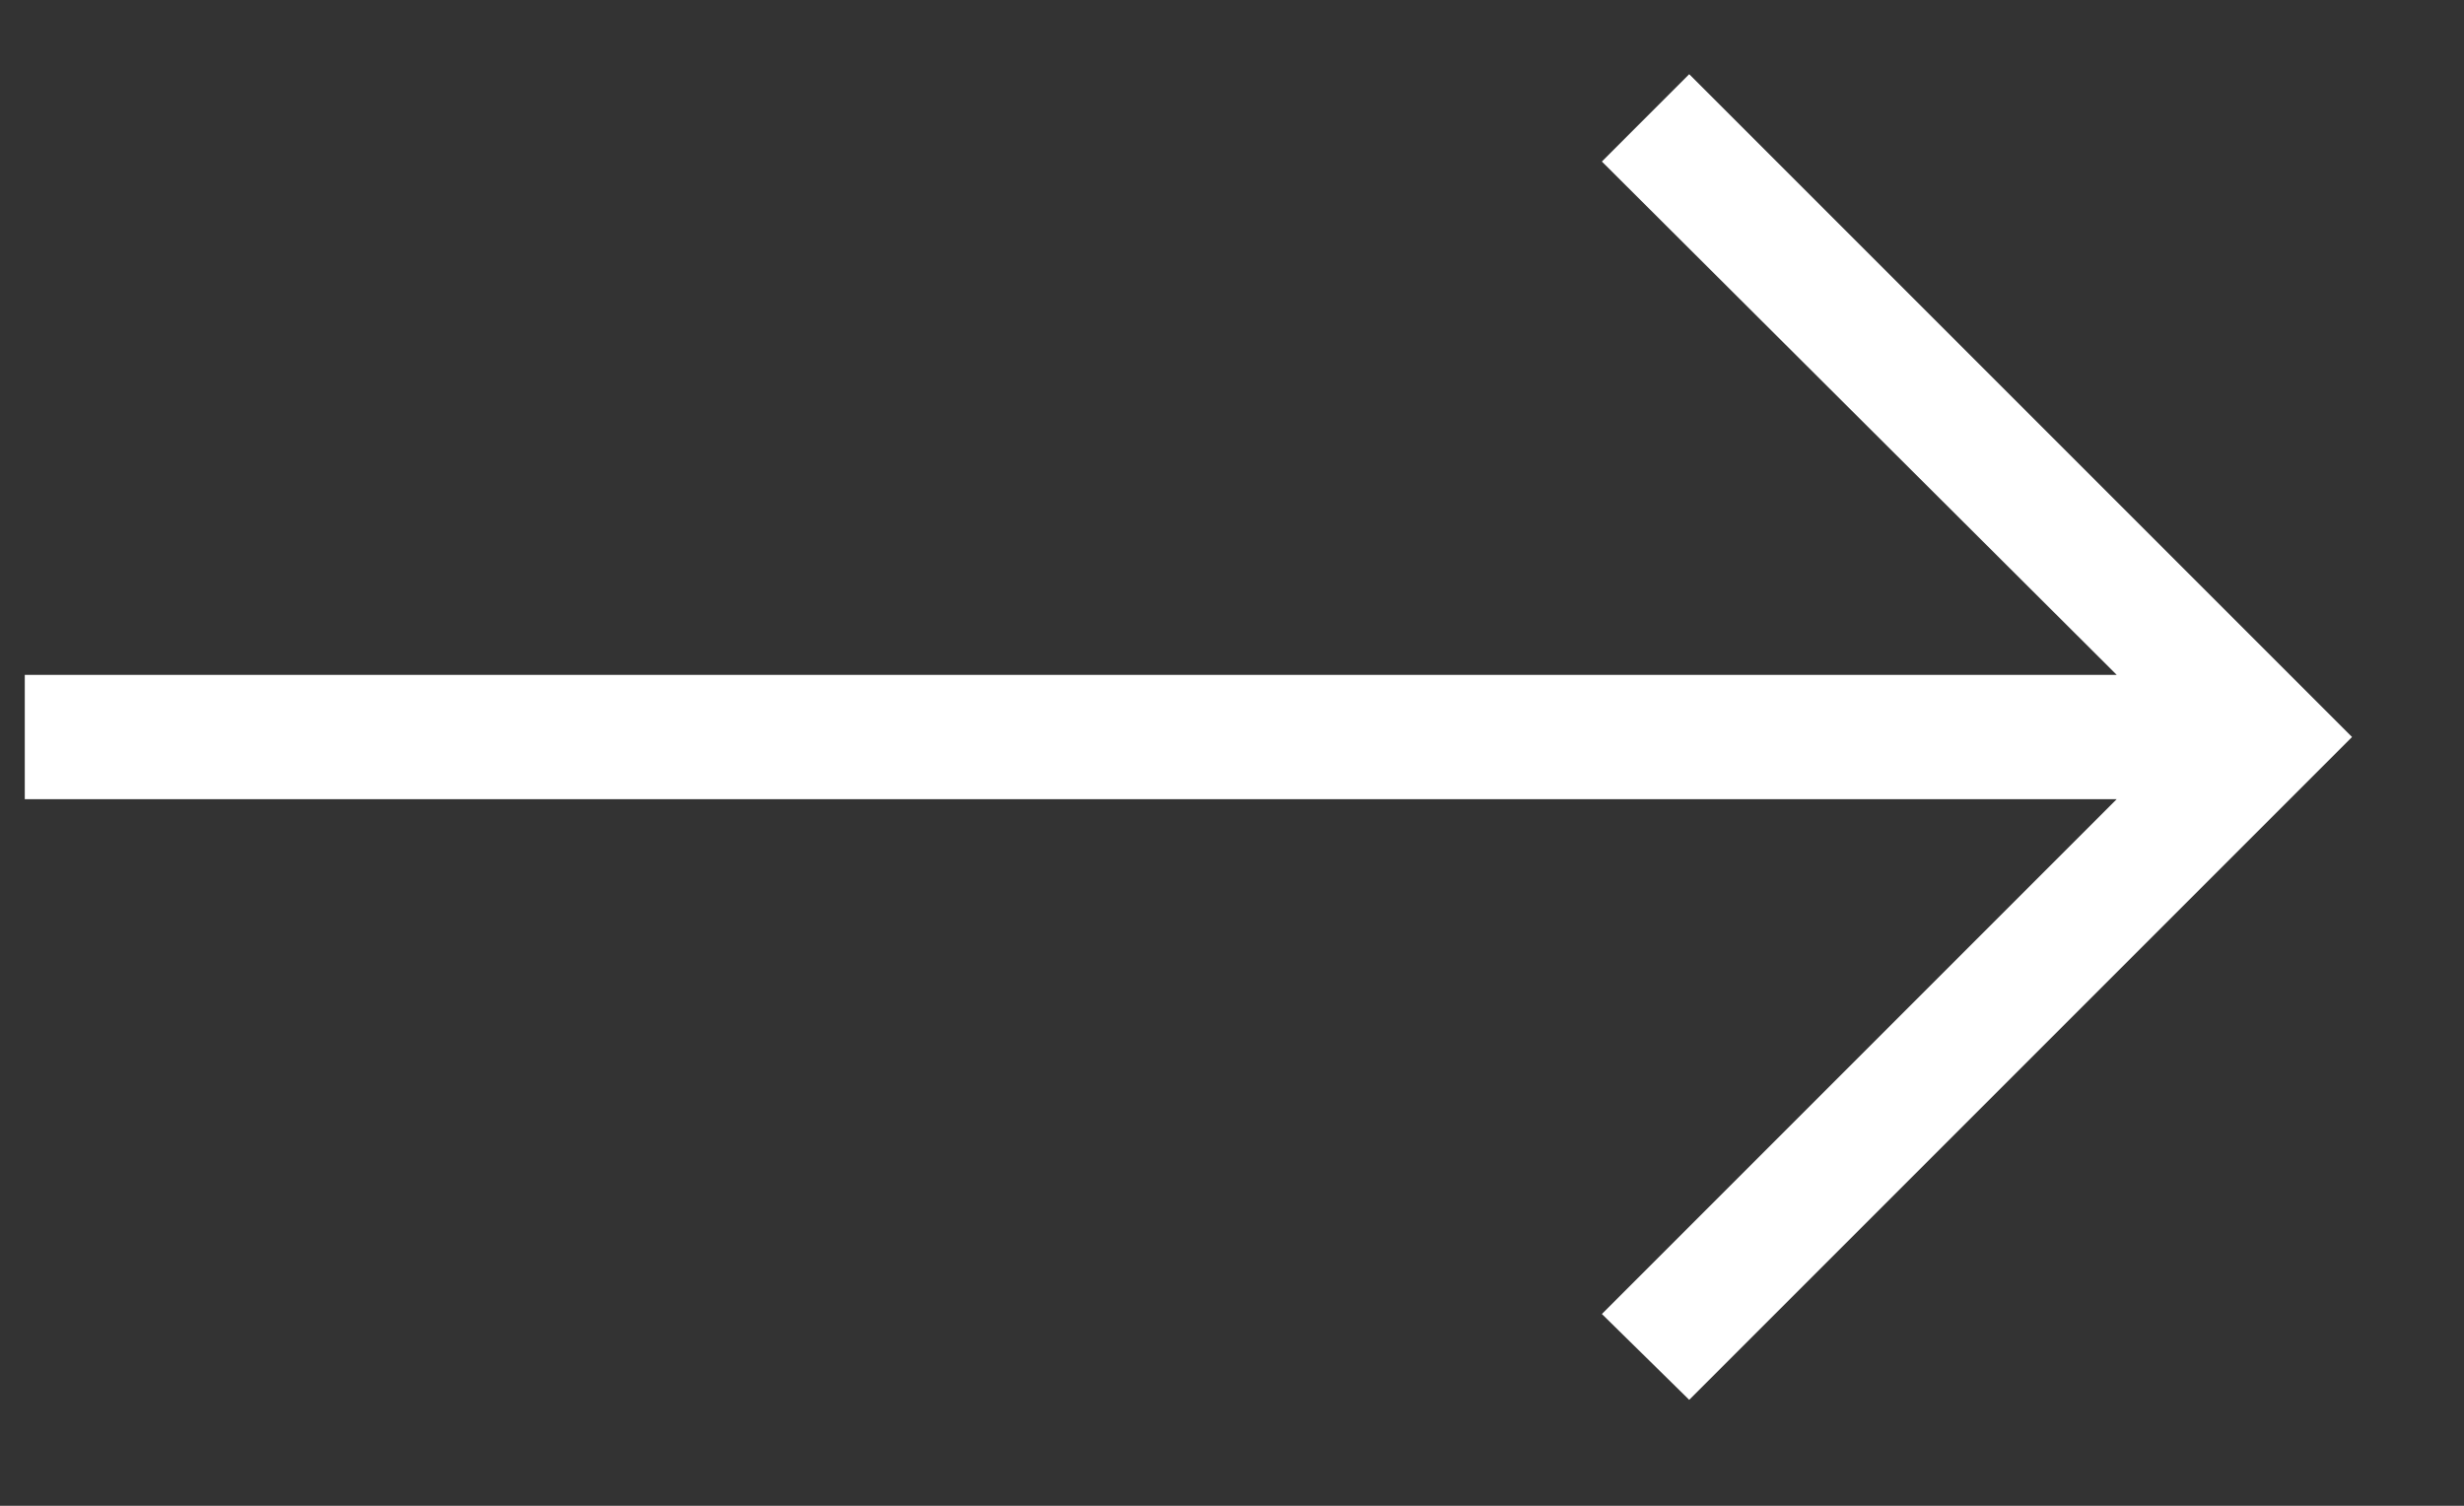
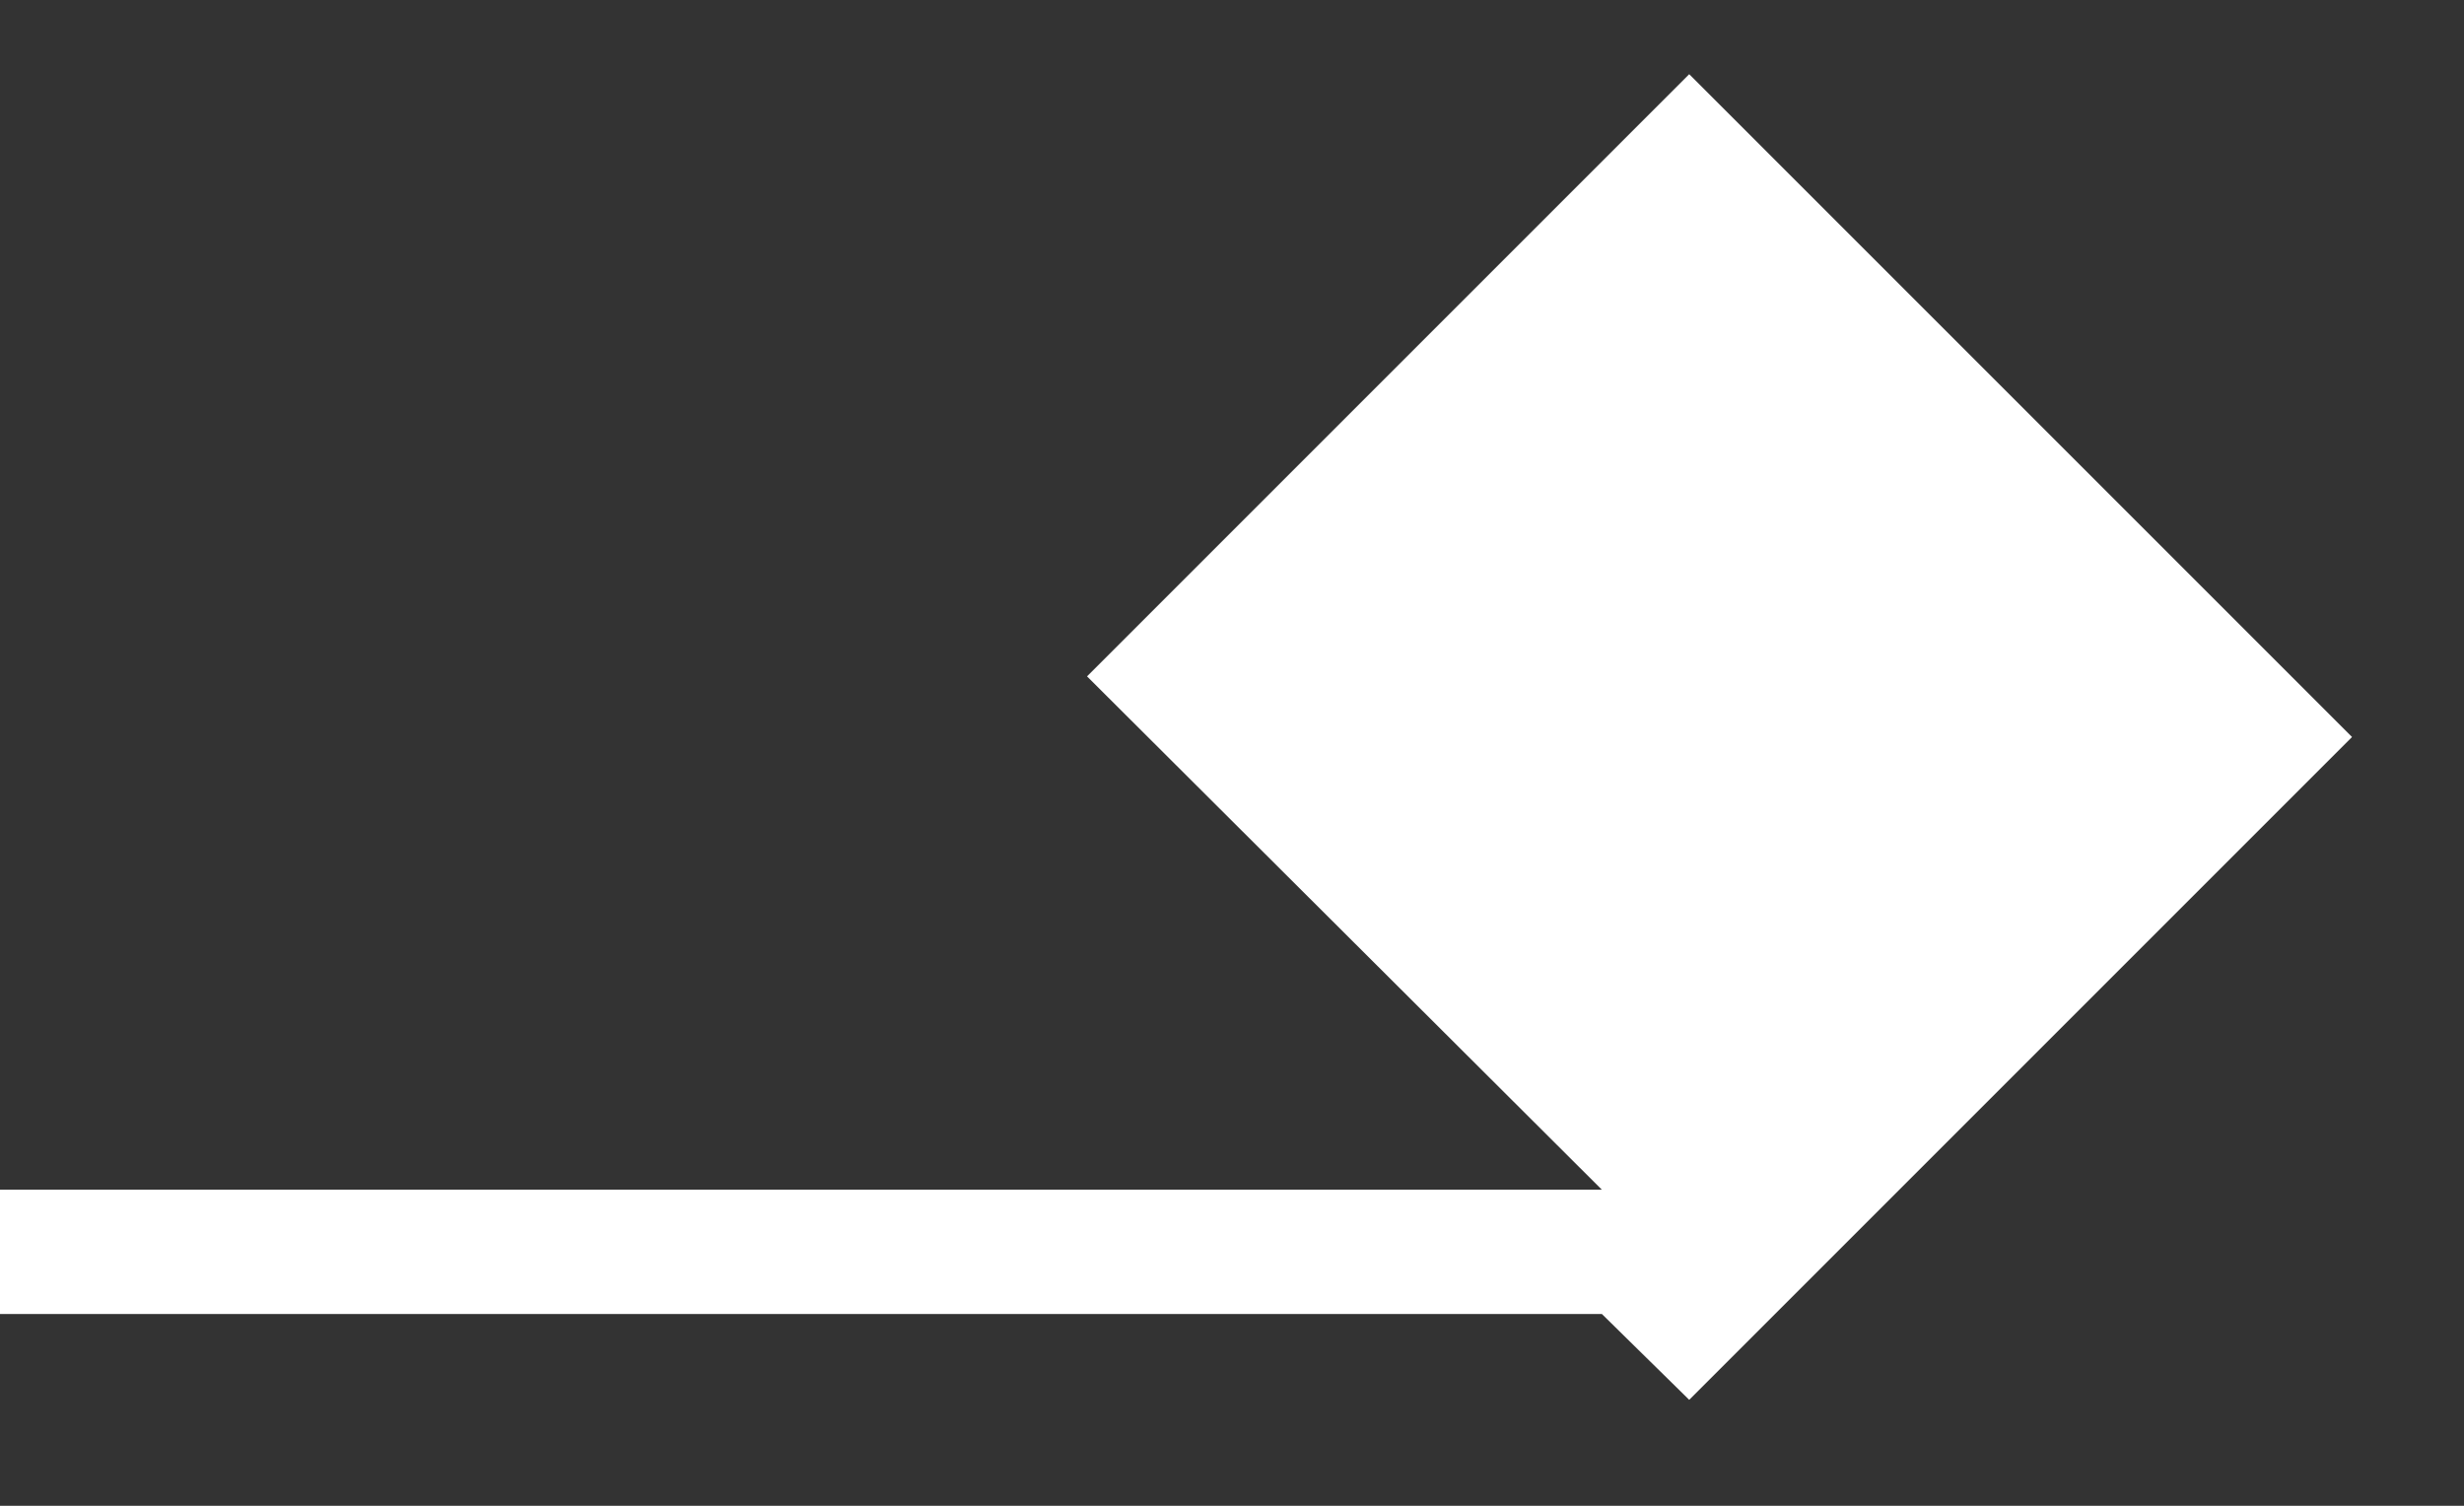
<svg xmlns="http://www.w3.org/2000/svg" id="SVGDoc" width="18" height="11" version="1.1" viewBox="0 0 18 11">
  <rect x="0" y="0" width="18" height="11" fill="#333333" stroke="none" />
  <defs />
  <desc>Generated with Avocode.</desc>
  <g>
    <g>
      <title>Pfad 3139</title>
-       <path d="M12.34,0.542v0l4.842,4.842v0l-4.842,4.842v0l-0.638,-0.627v0l3.761,-3.761v0h-15.282v0v-0.908v0h15.282v0l-3.761,-3.75v0z" fill="#ffffff" fill-opacity="1" />
+       <path d="M12.34,0.542v0l4.842,4.842v0l-4.842,4.842v0l-0.638,-0.627v0v0h-15.282v0v-0.908v0h15.282v0l-3.761,-3.75v0z" fill="#ffffff" fill-opacity="1" />
    </g>
  </g>
</svg>